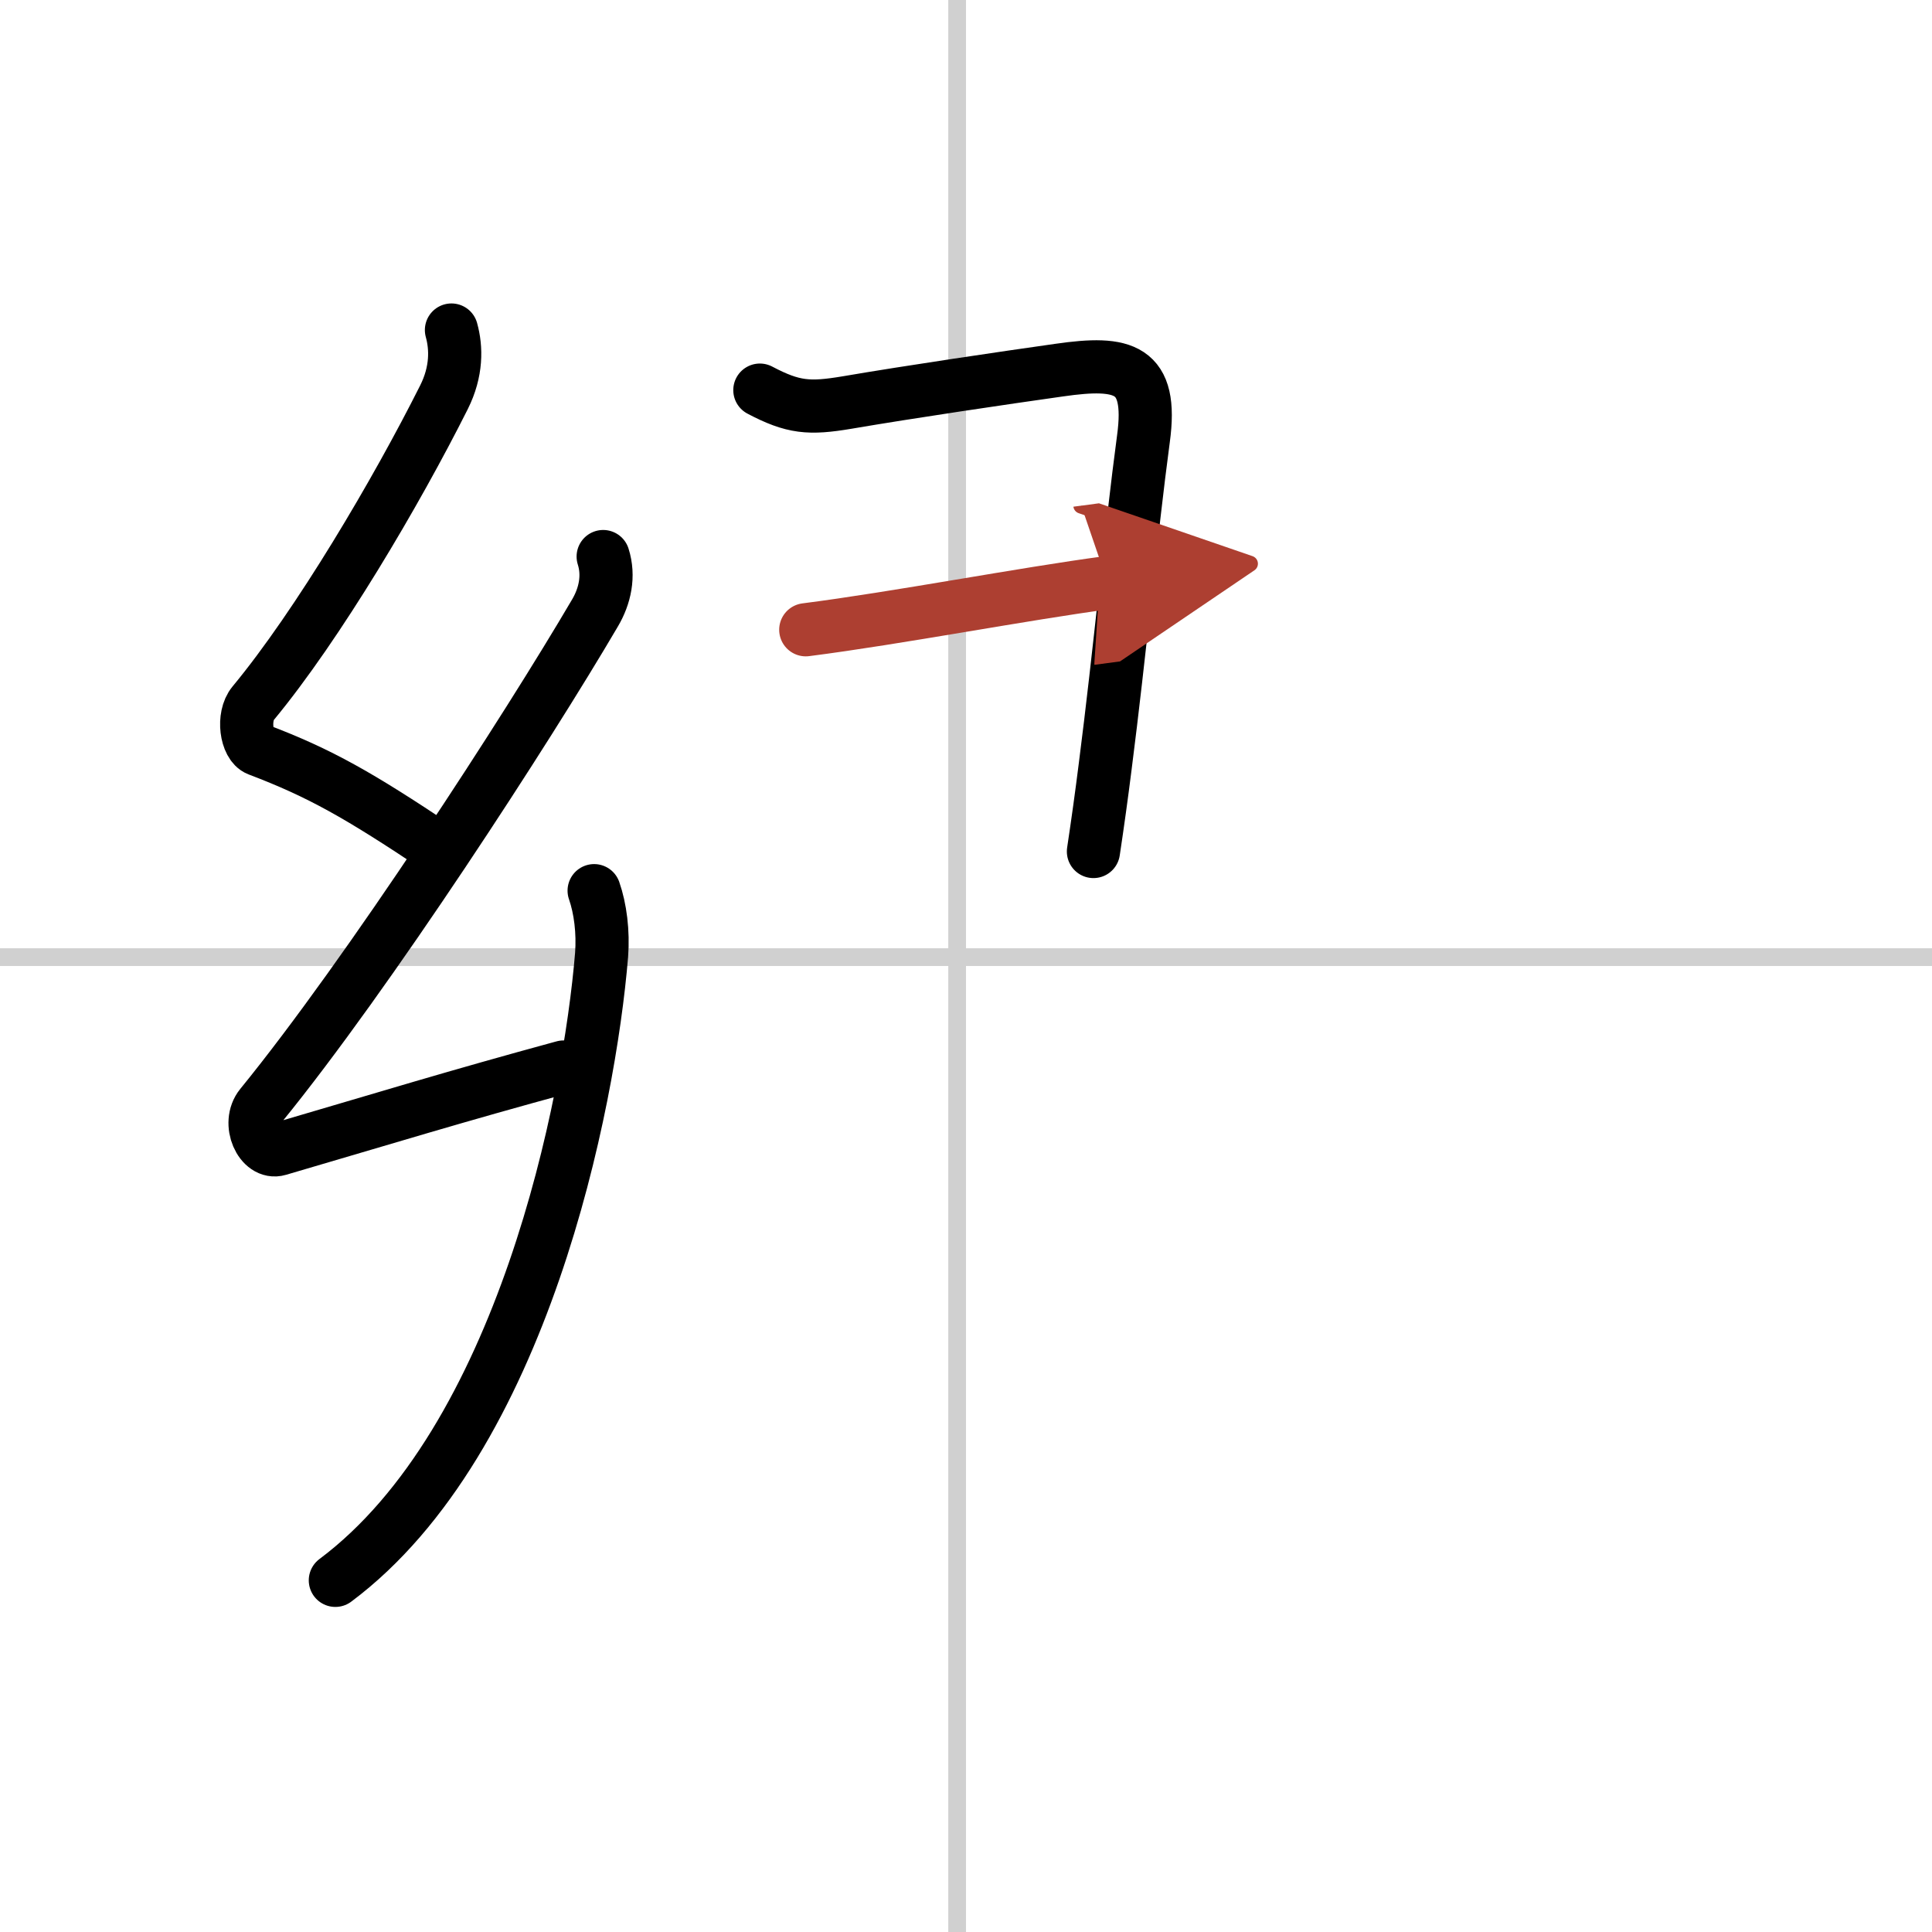
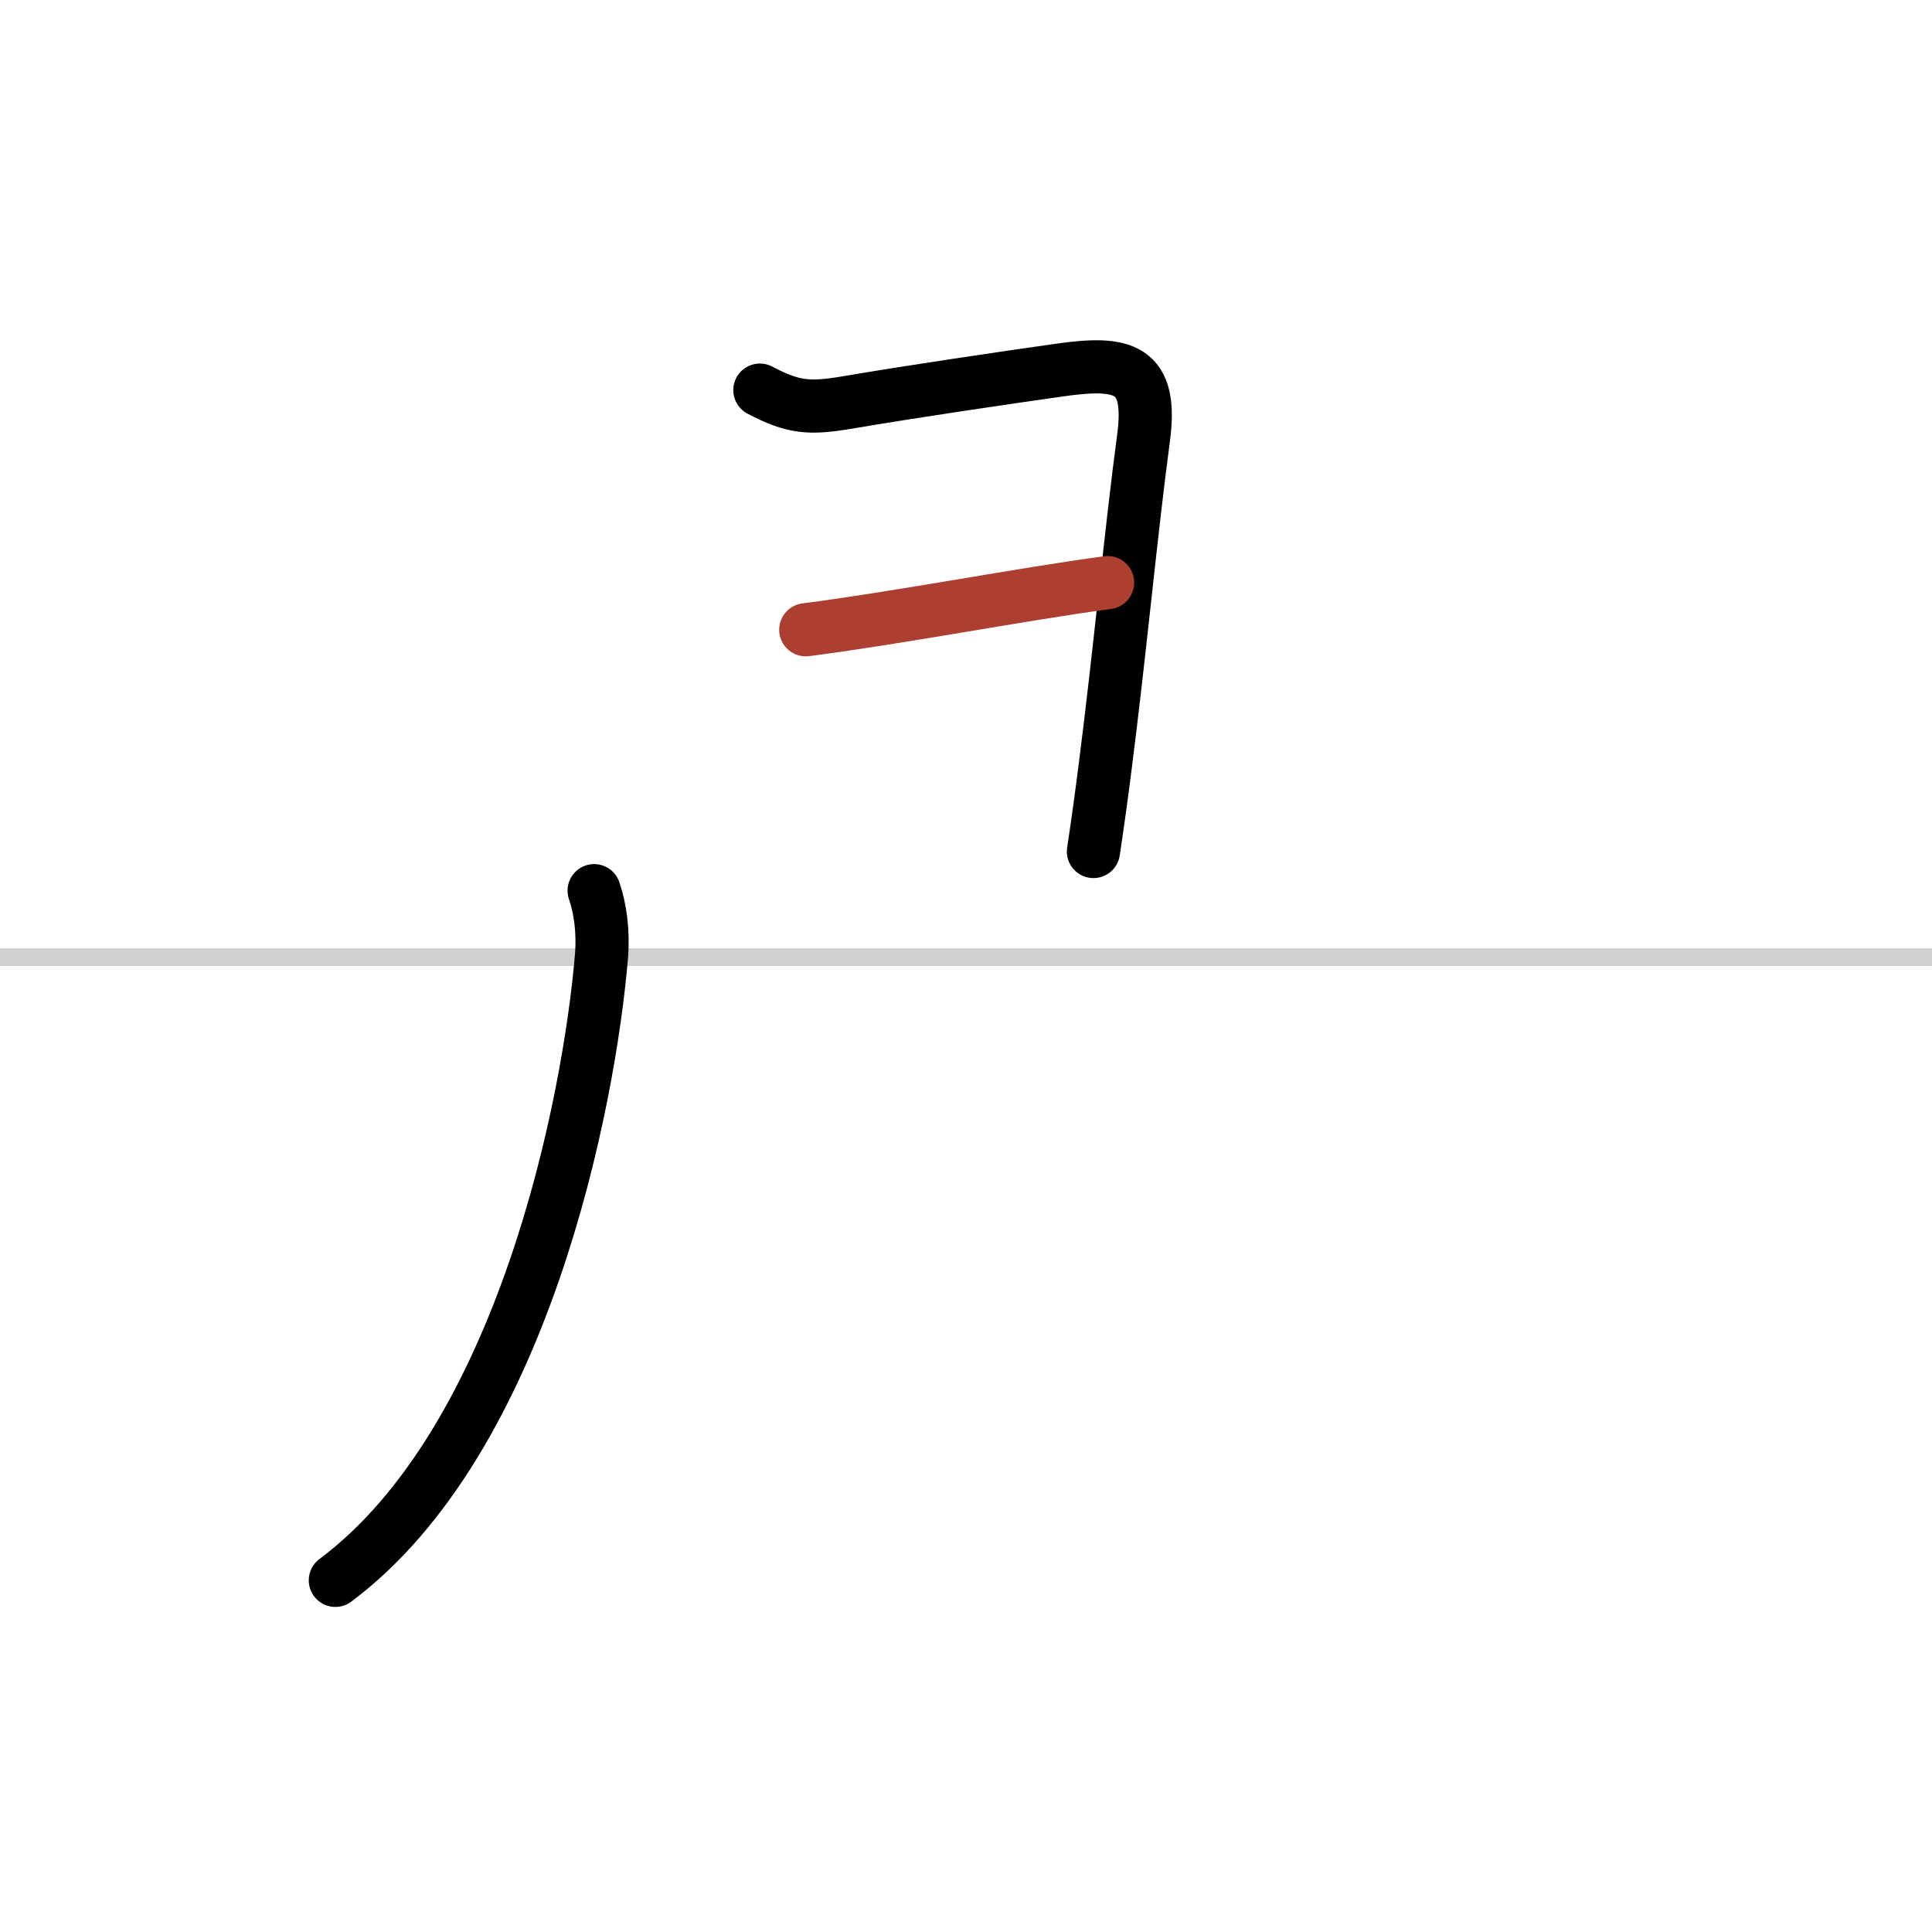
<svg xmlns="http://www.w3.org/2000/svg" width="400" height="400" viewBox="0 0 109 109">
  <defs>
    <marker id="a" markerWidth="4" orient="auto" refX="1" refY="5" viewBox="0 0 10 10">
-       <polyline points="0 0 10 5 0 10 1 5" fill="#ad3f31" stroke="#ad3f31" />
-     </marker>
+       </marker>
  </defs>
  <g fill="none" stroke="#000" stroke-linecap="round" stroke-linejoin="round" stroke-width="3">
    <rect width="100%" height="100%" fill="#fff" stroke="#fff" />
-     <line x1="54" x2="54" y2="109" stroke="#d0d0d0" stroke-width="1" />
    <line x2="109" y1="54" y2="54" stroke="#d0d0d0" stroke-width="1" />
-     <path d="m25.47 18.62c0.28 1.01 0.31 2.33-0.42 3.79-2.68 5.34-7.1 12.84-10.77 17.27-0.62 0.75-0.39 2.35 0.28 2.61 3.53 1.34 5.69 2.58 10.13 5.54" />
-     <path d="m34.03 31.4c0.35 1.1 0.1 2.23-0.46 3.18-3.81 6.5-12.8 20.38-18.85 27.8-0.81 1 0 2.76 1 2.46 6.28-1.84 9.9-2.96 16.07-4.64" />
    <path d="m33.52 50.25c0.35 1 0.52 2.33 0.42 3.63-0.69 8.37-4.44 27.37-15.02 35.28" />
    <path d="m42.87 22.01c1.88 0.99 2.78 1.06 4.92 0.7 3.51-0.6 8.93-1.4 11.98-1.83 3.62-0.52 5.29-0.14 4.74 3.88-0.71 5.3-1.32 11.97-2.16 18.51-0.2 1.59-0.42 3.18-0.66 4.77" />
    <path d="m45.46 35.53c5.17-0.66 12.29-2.03 17.03-2.66" marker-end="url(#a)" stroke="#ad3f31" />
  </g>
</svg>